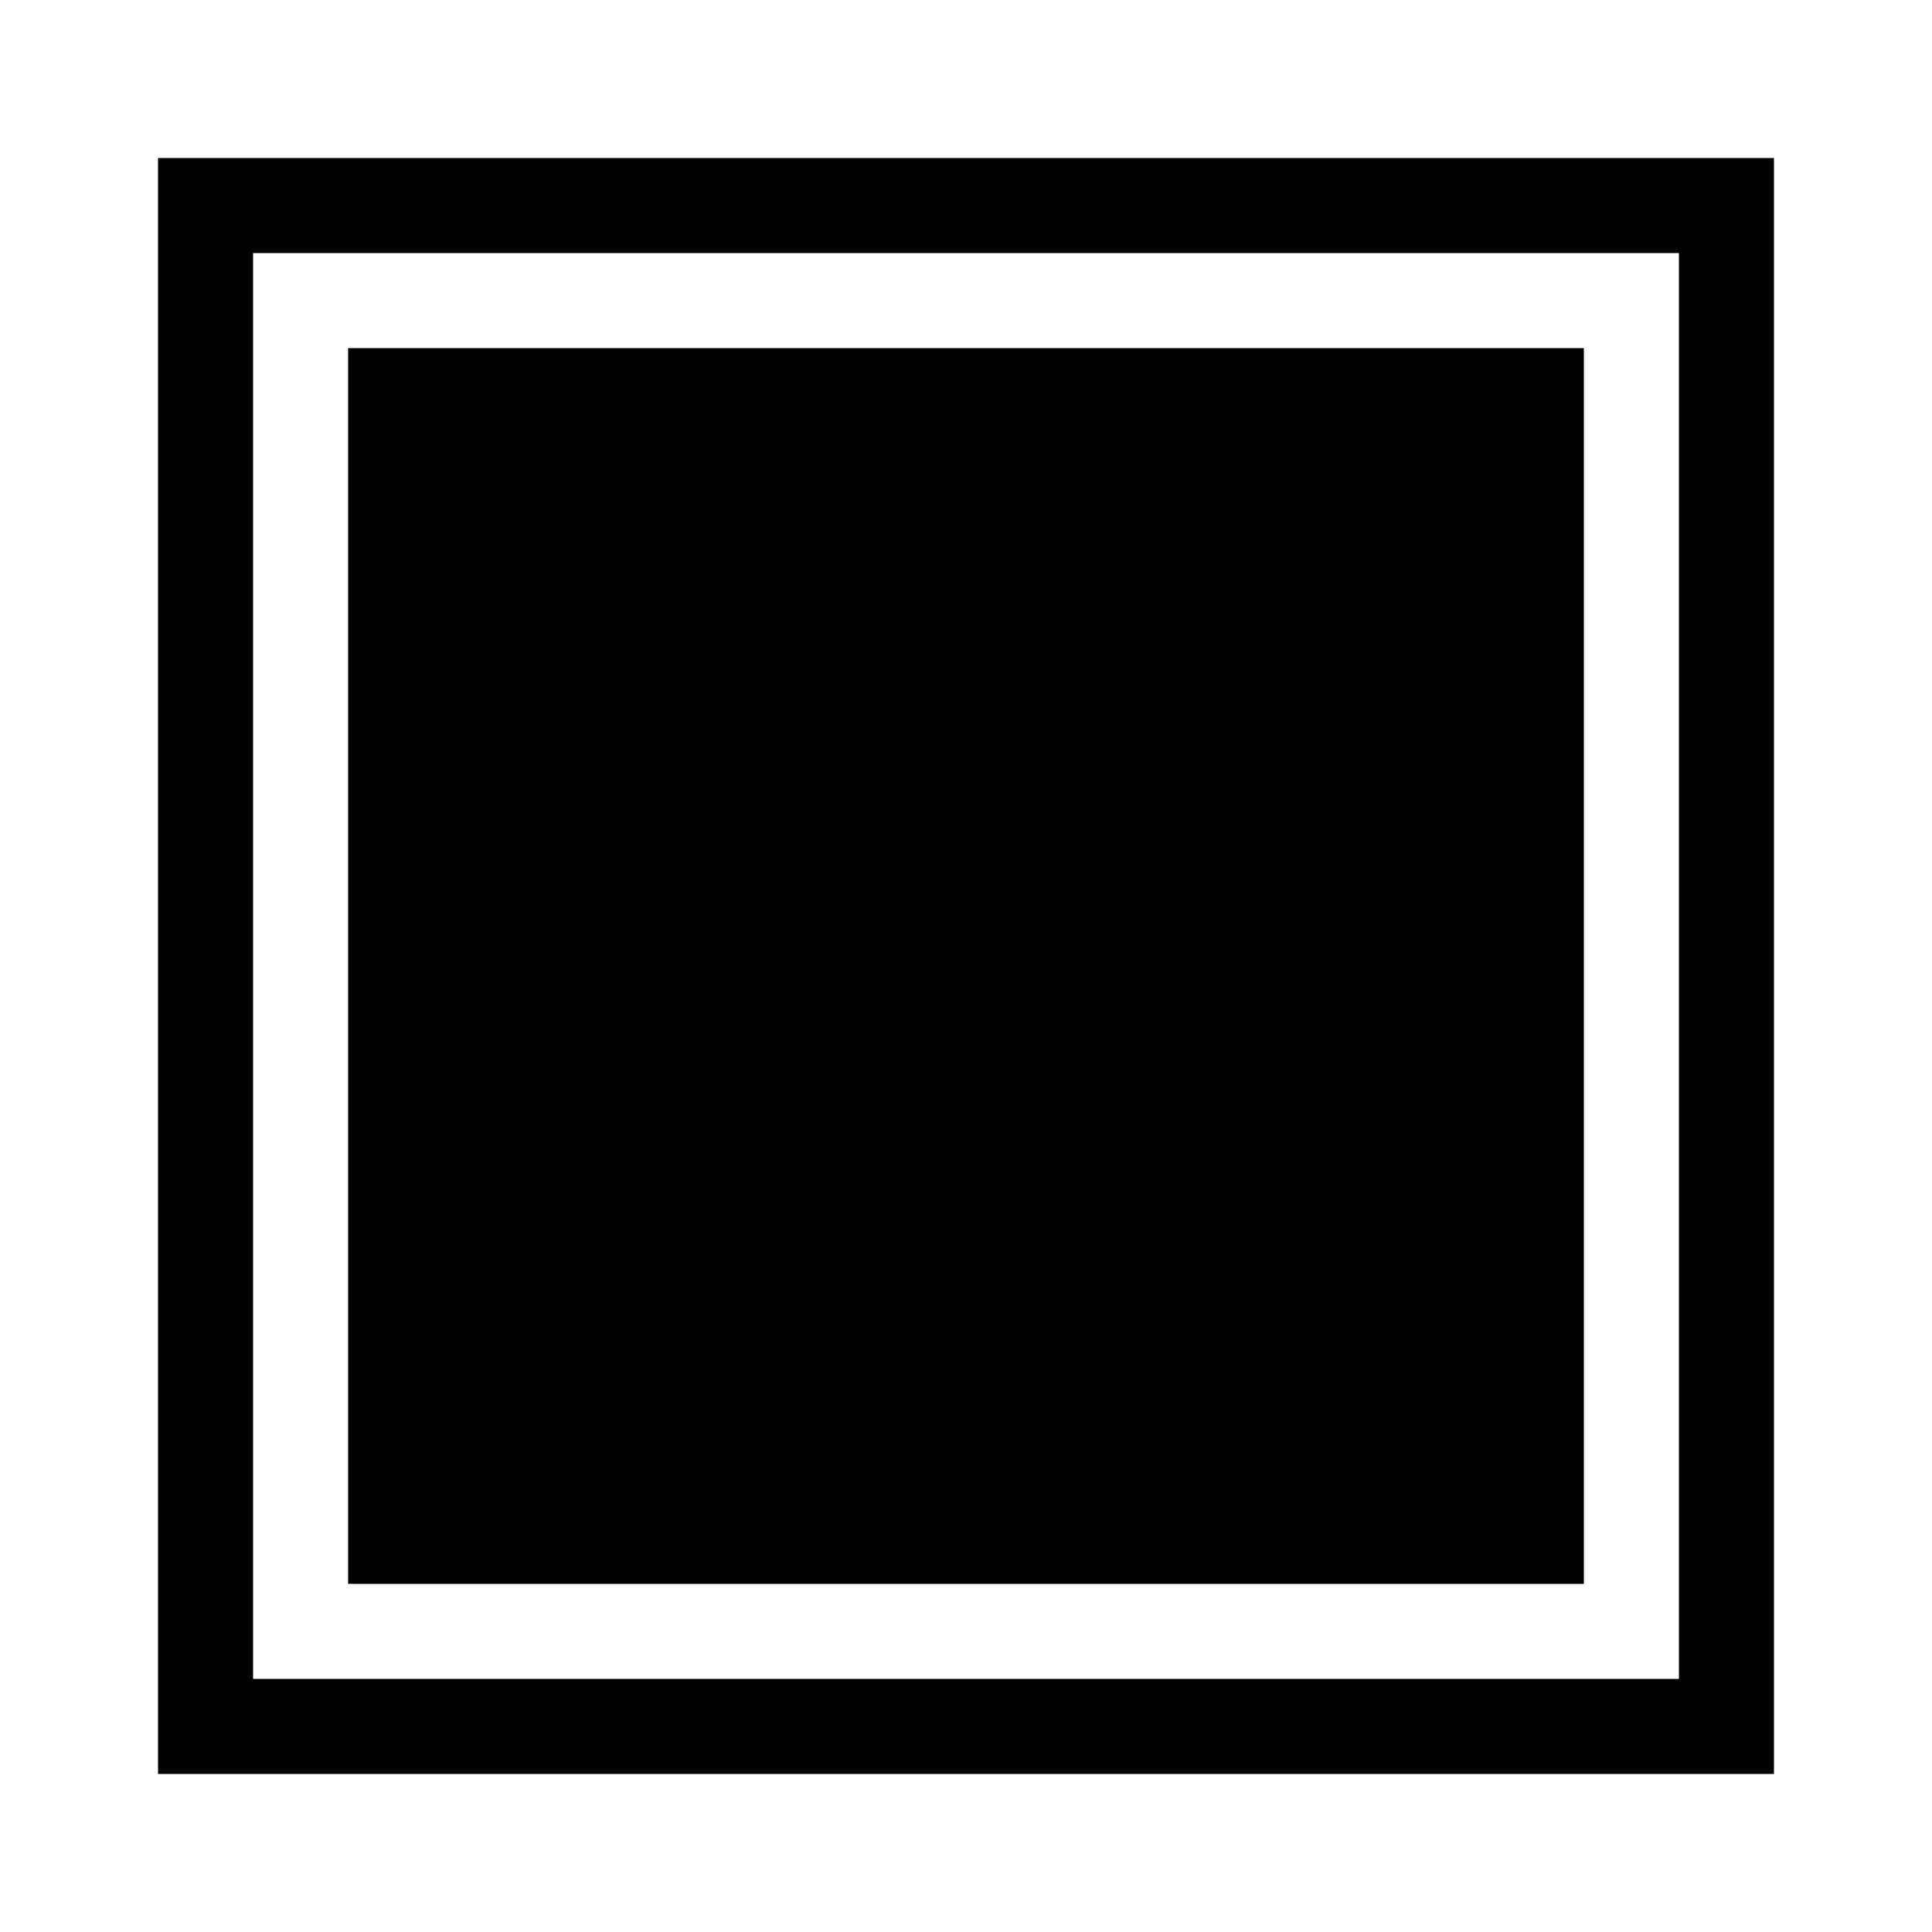
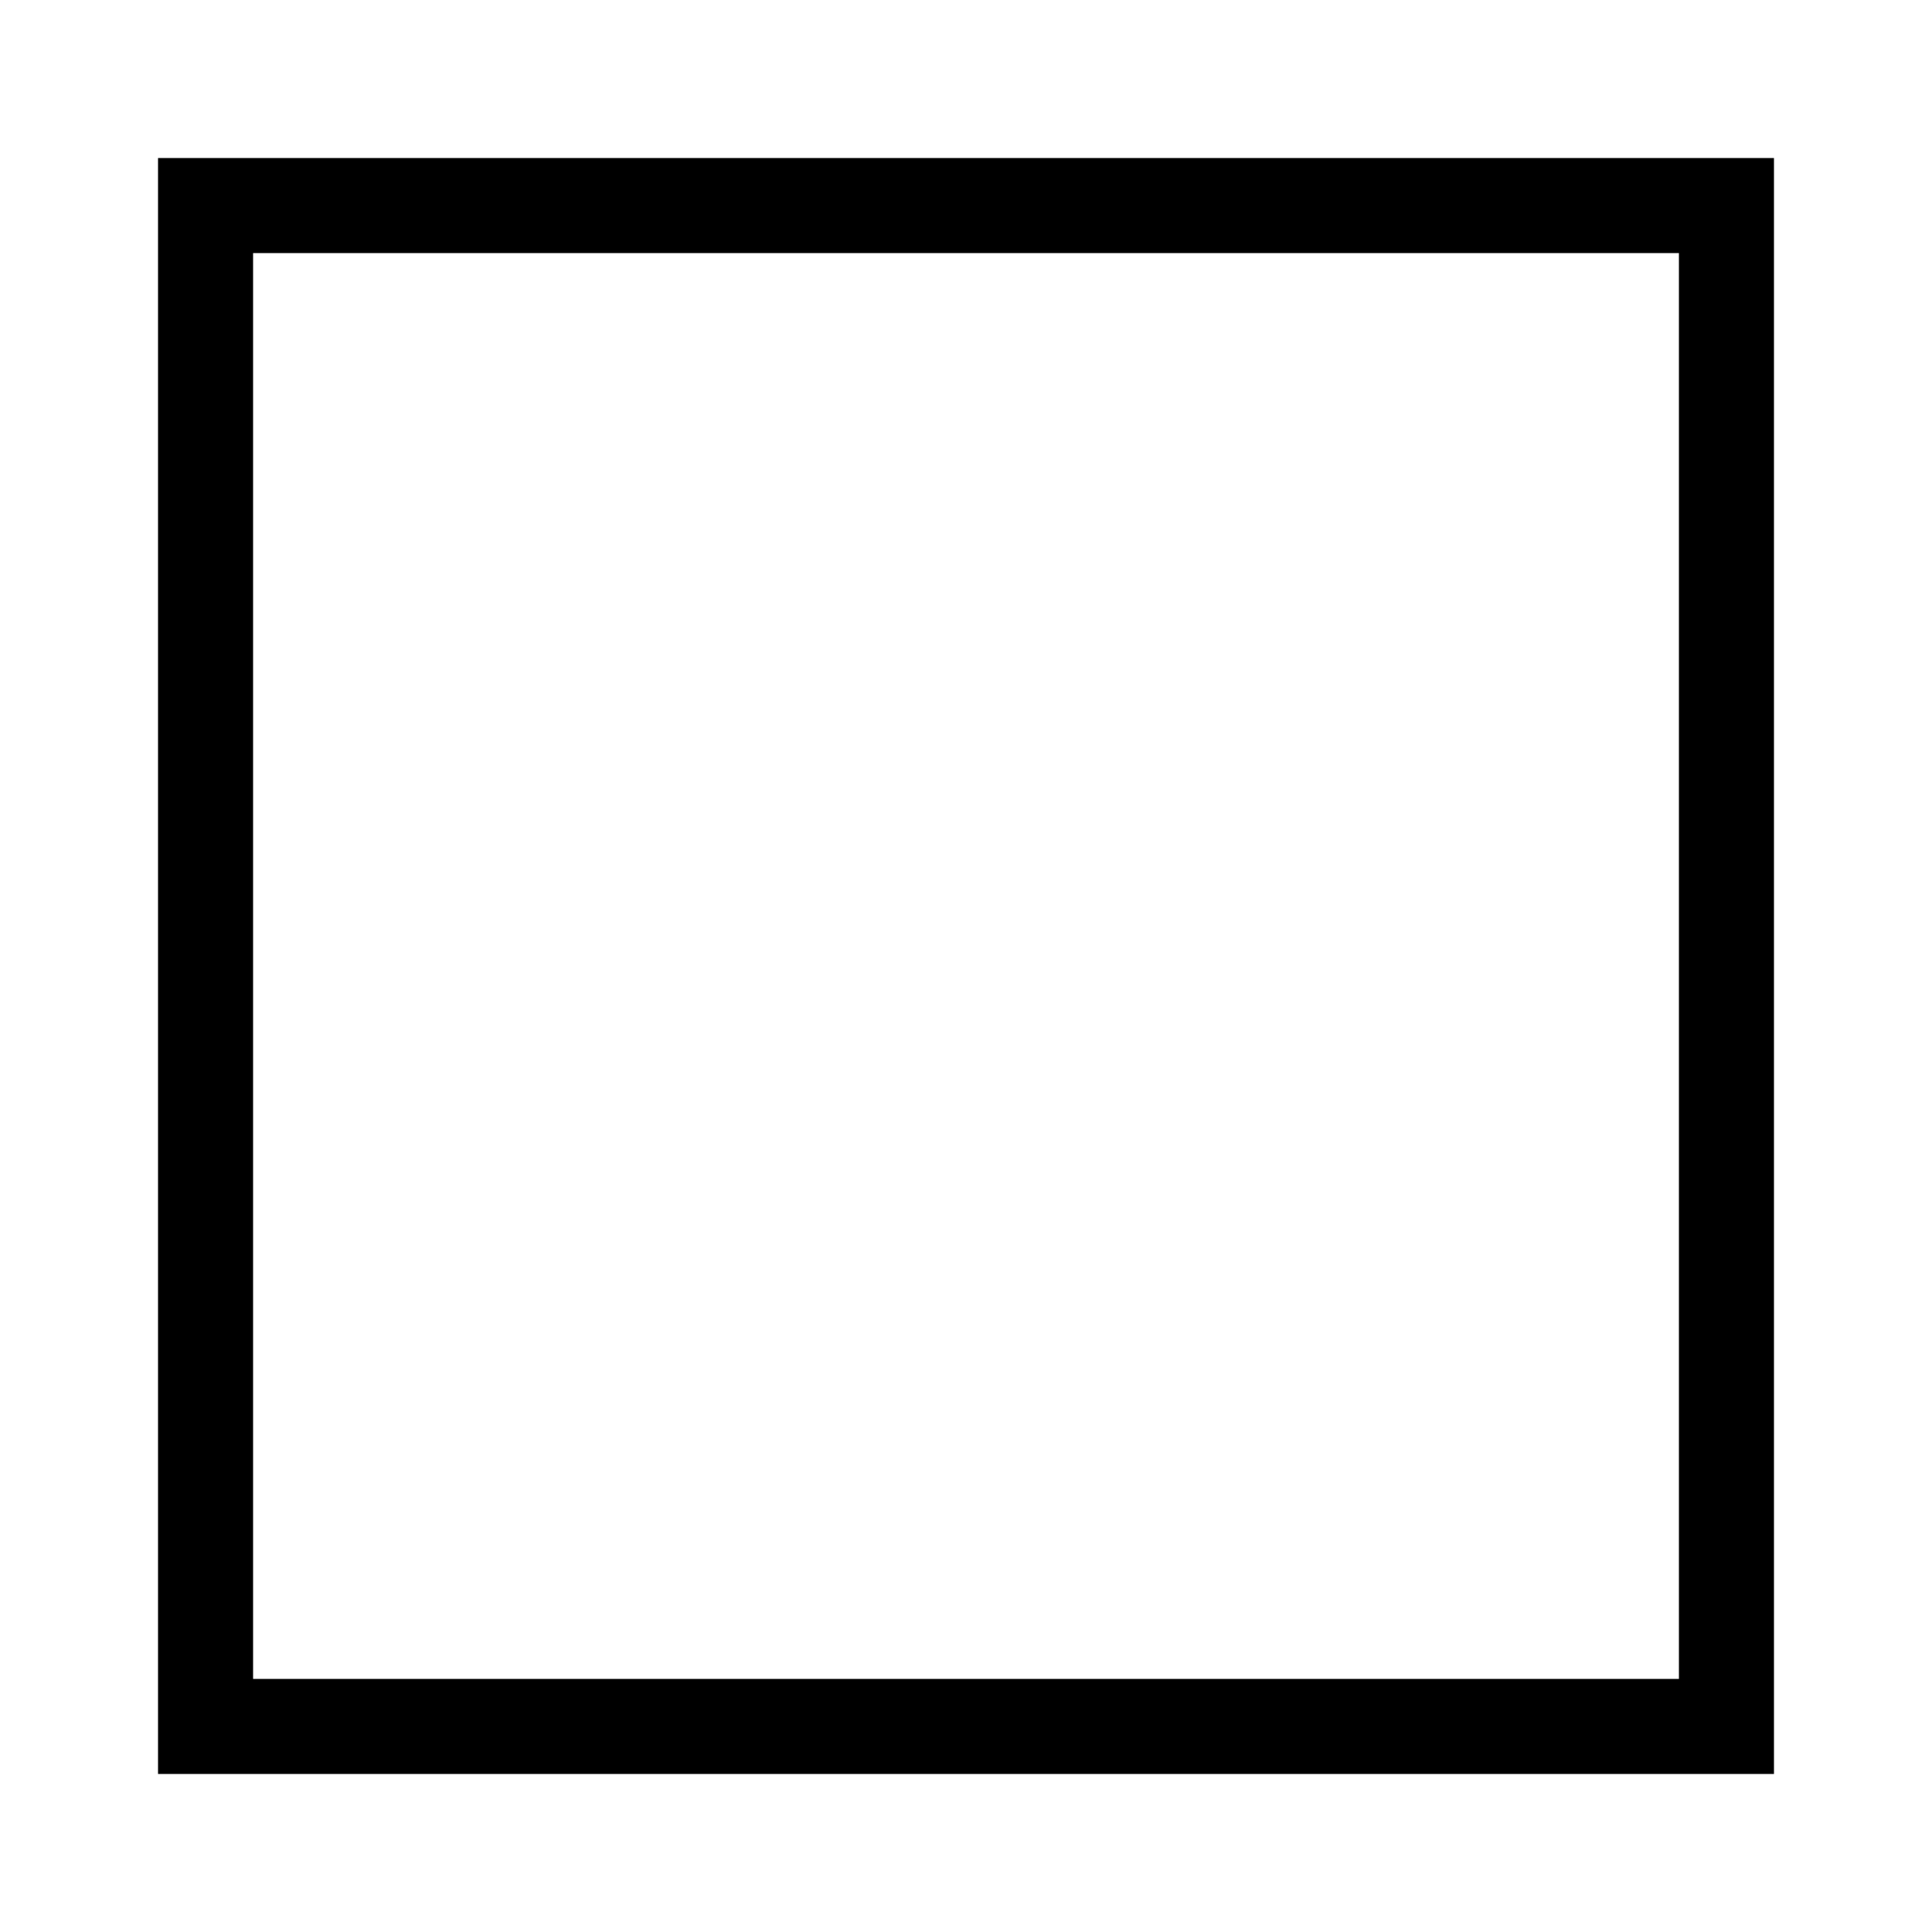
<svg xmlns="http://www.w3.org/2000/svg" fill="#000000" width="800px" height="800px" version="1.1" viewBox="144 144 512 512">
  <g>
    <path d="m185.88 614.12h428.24v-428.24h-428.24zm25.191-403.05h377.86v377.86h-377.86z" />
-     <path d="m236.26 236.26h327.48v327.48h-327.48z" />
  </g>
</svg>